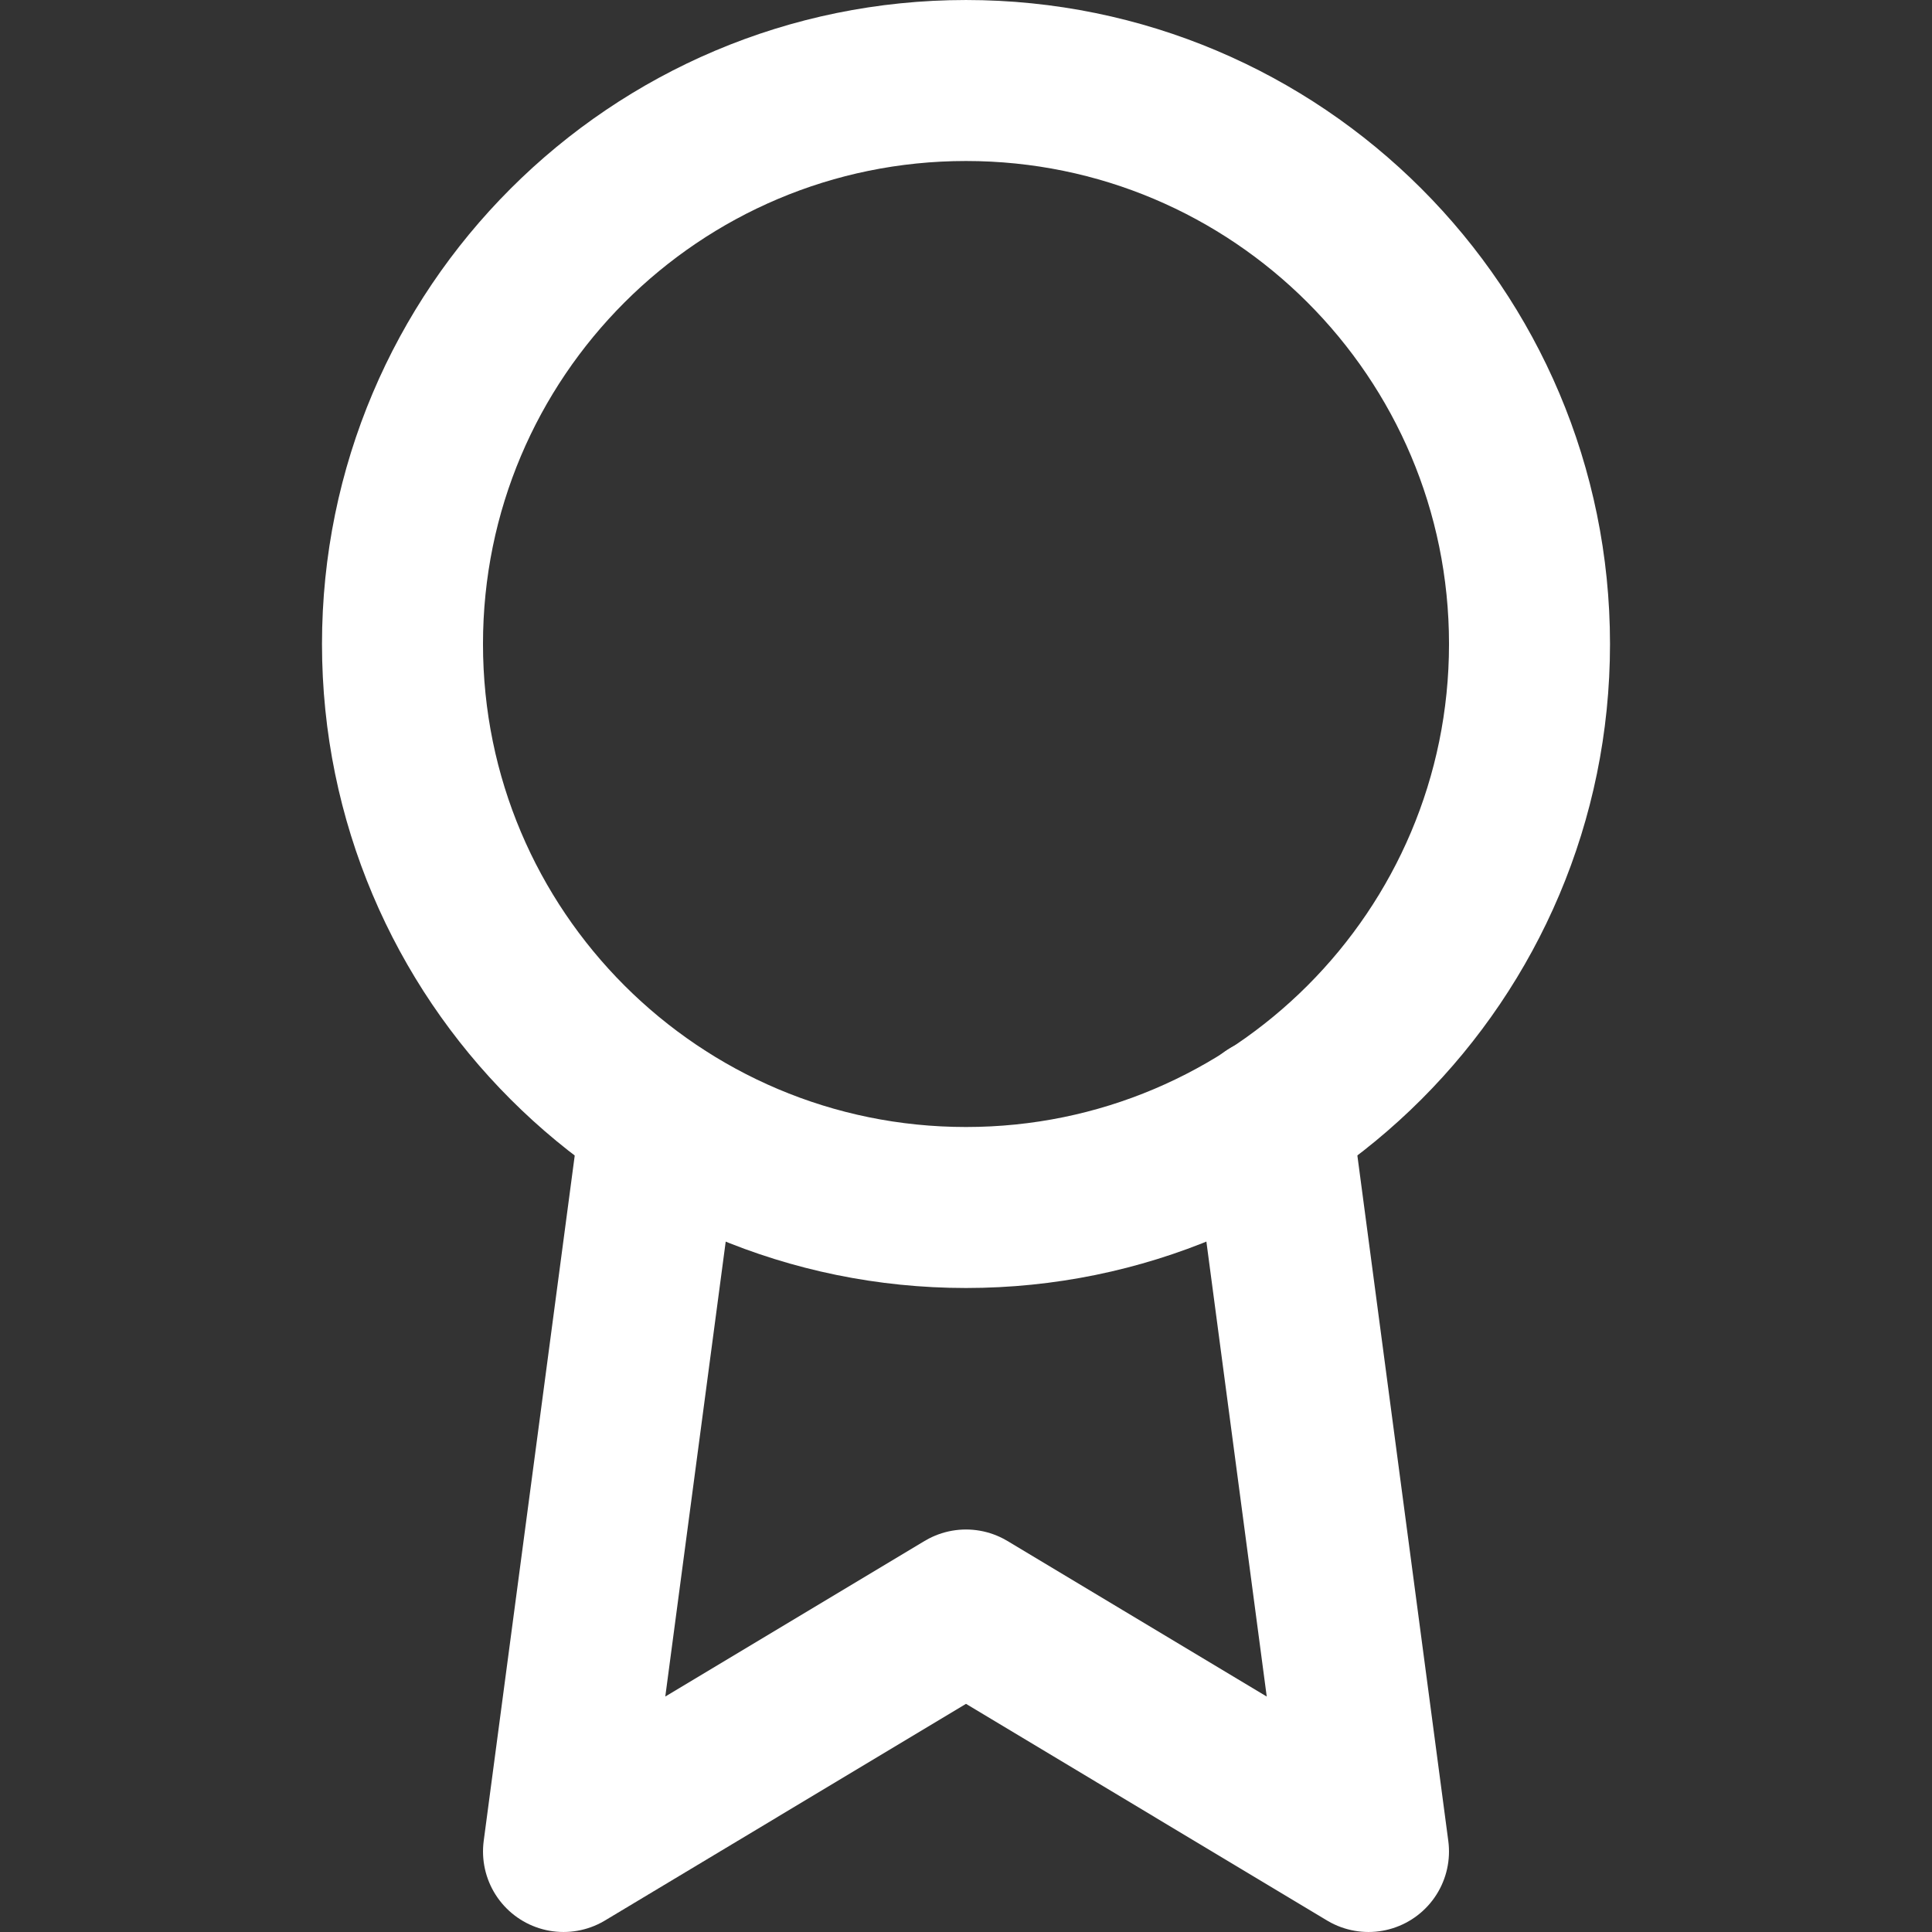
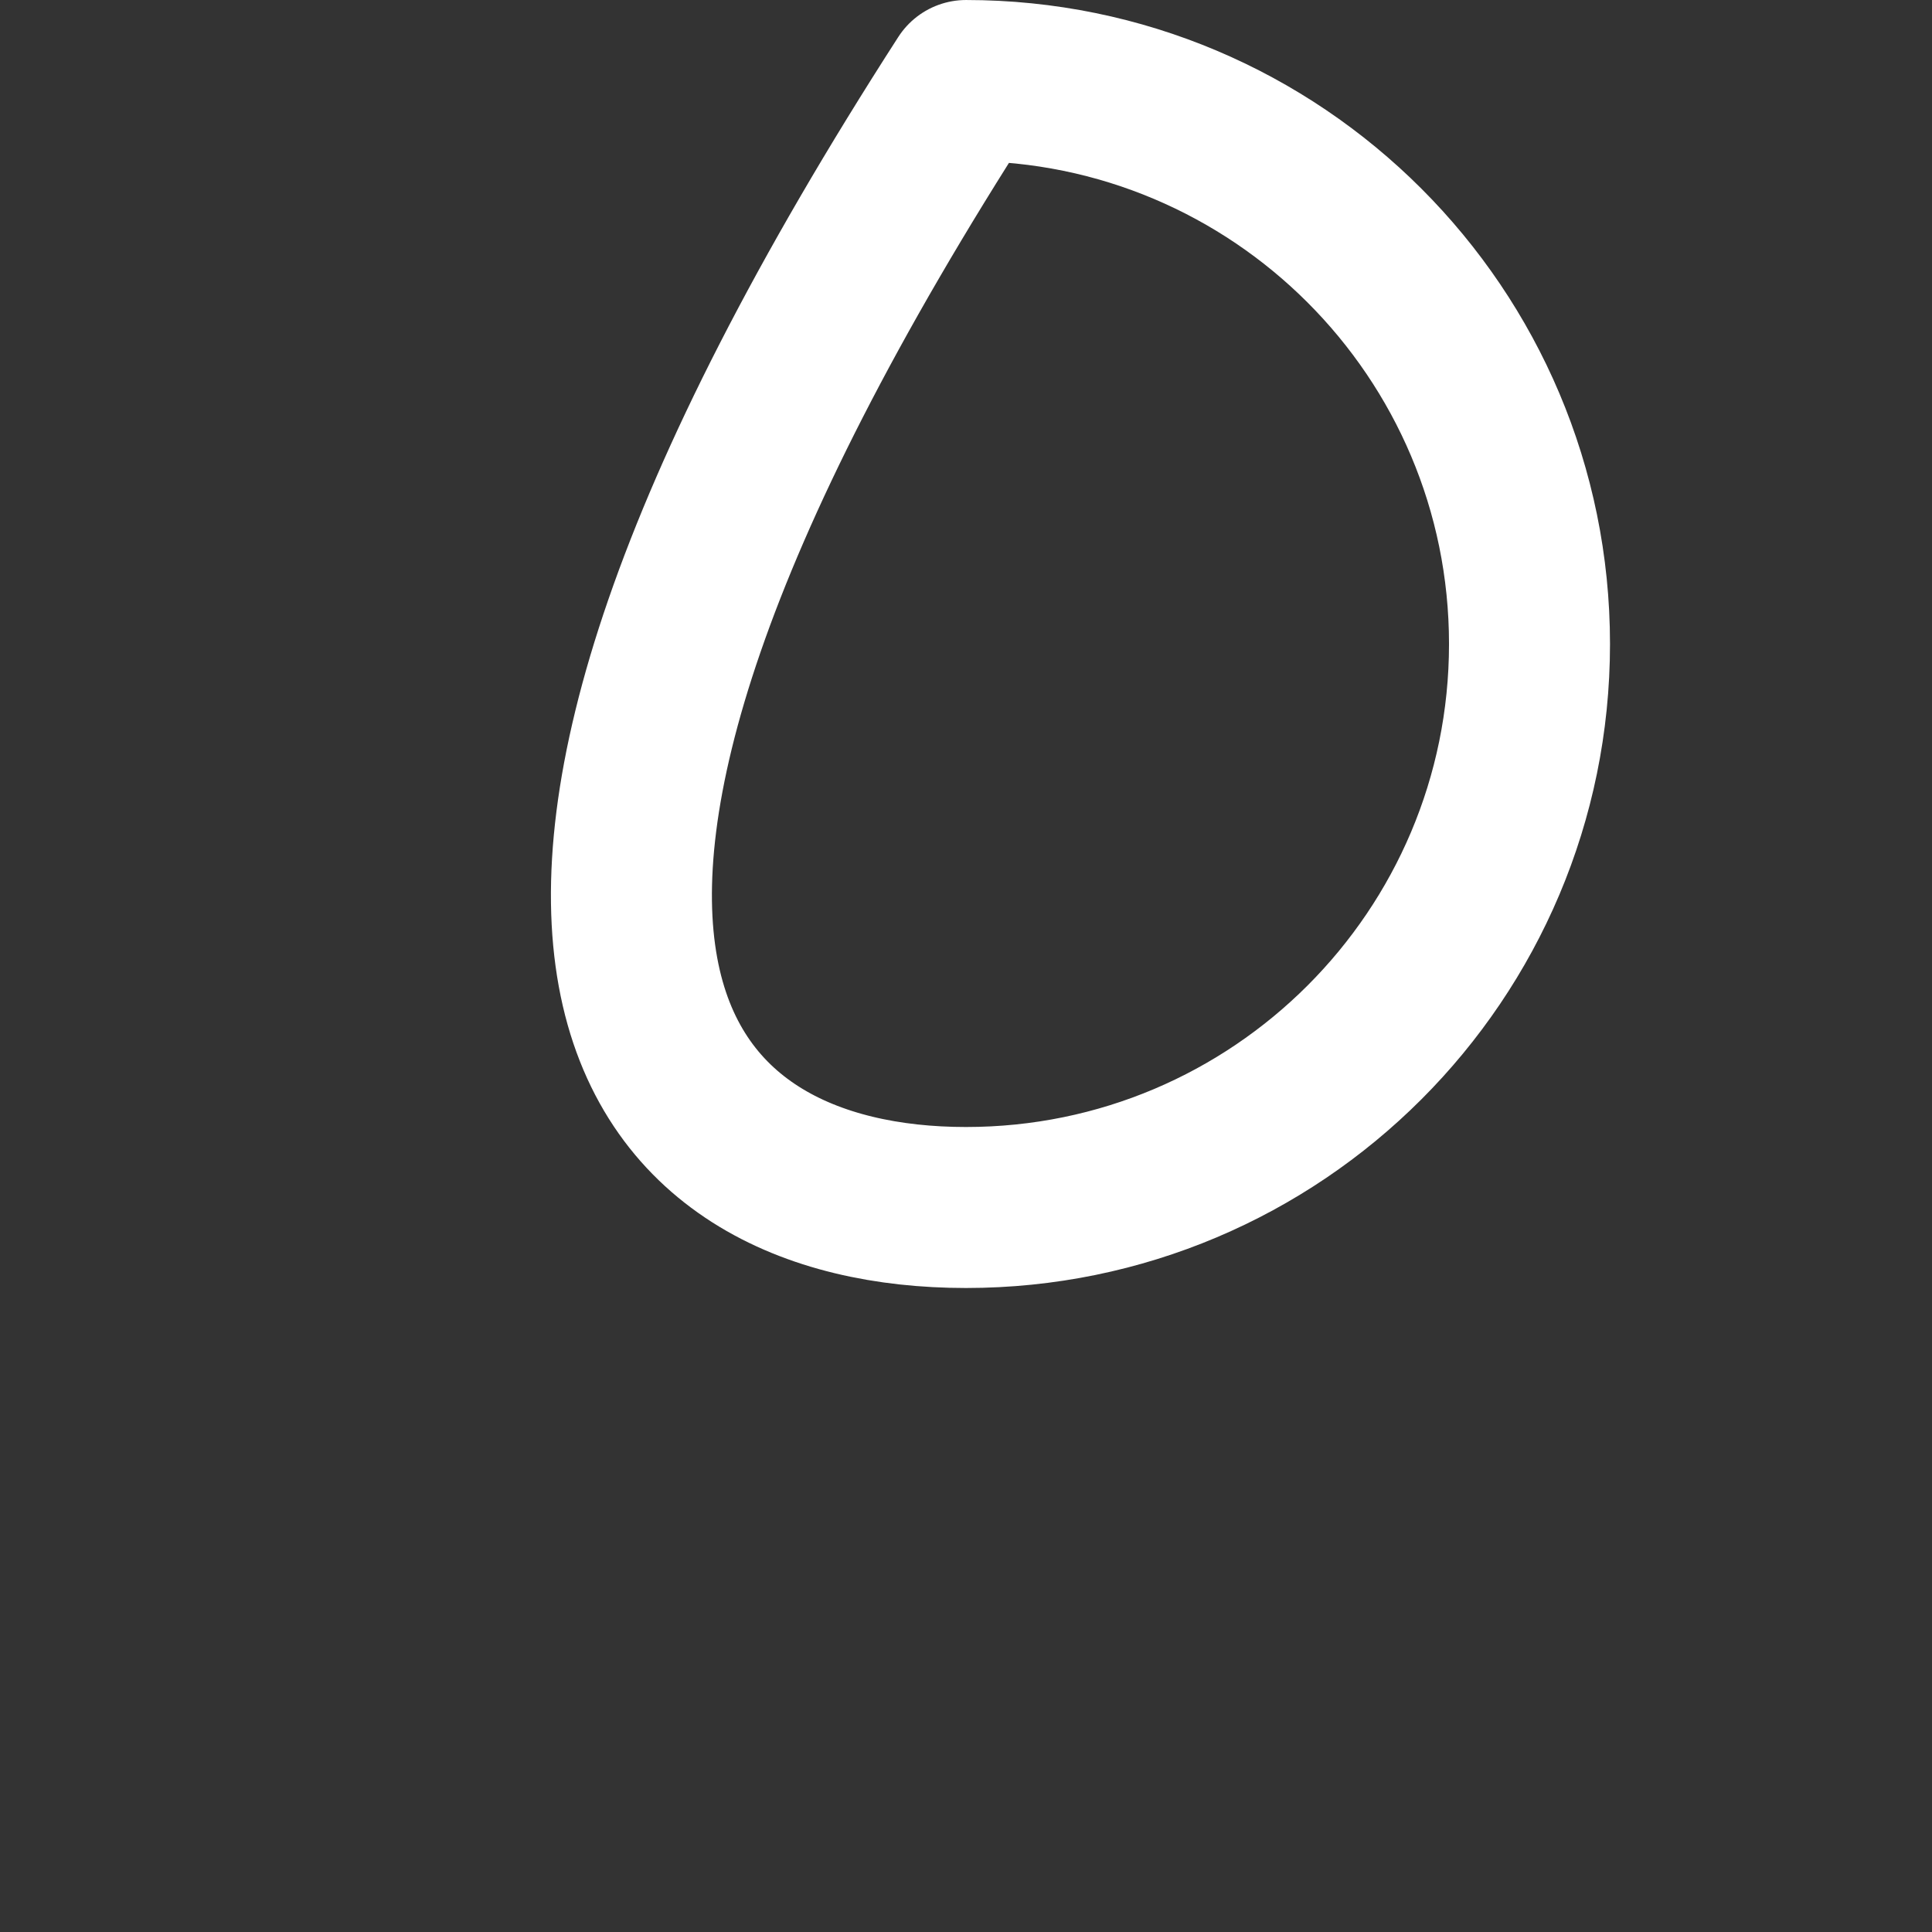
<svg xmlns="http://www.w3.org/2000/svg" width="100" height="100" viewBox="0 0 100 100" fill="none">
  <rect x="0" y="0" width="100" height="100" fill="#333333" stroke="none" />
-   <path d="M50 62.5C66.108 62.5 79.167 49.442 79.167 33.333C79.167 17.225 66.108 4.167 50 4.167C33.892 4.167 20.833 17.225 20.833 33.333C20.833 49.442 33.892 62.5 50 62.5Z" stroke="white" stroke-width="8.333" stroke-linecap="round" stroke-linejoin="round" />
-   <path d="M34.208 57.875L29.167 95.833L50 83.333L70.833 95.833L65.792 57.833" stroke="white" stroke-width="8.333" stroke-linecap="round" stroke-linejoin="round" />
+   <path d="M50 62.5C66.108 62.5 79.167 49.442 79.167 33.333C79.167 17.225 66.108 4.167 50 4.167C20.833 49.442 33.892 62.5 50 62.5Z" stroke="white" stroke-width="8.333" stroke-linecap="round" stroke-linejoin="round" />
</svg>